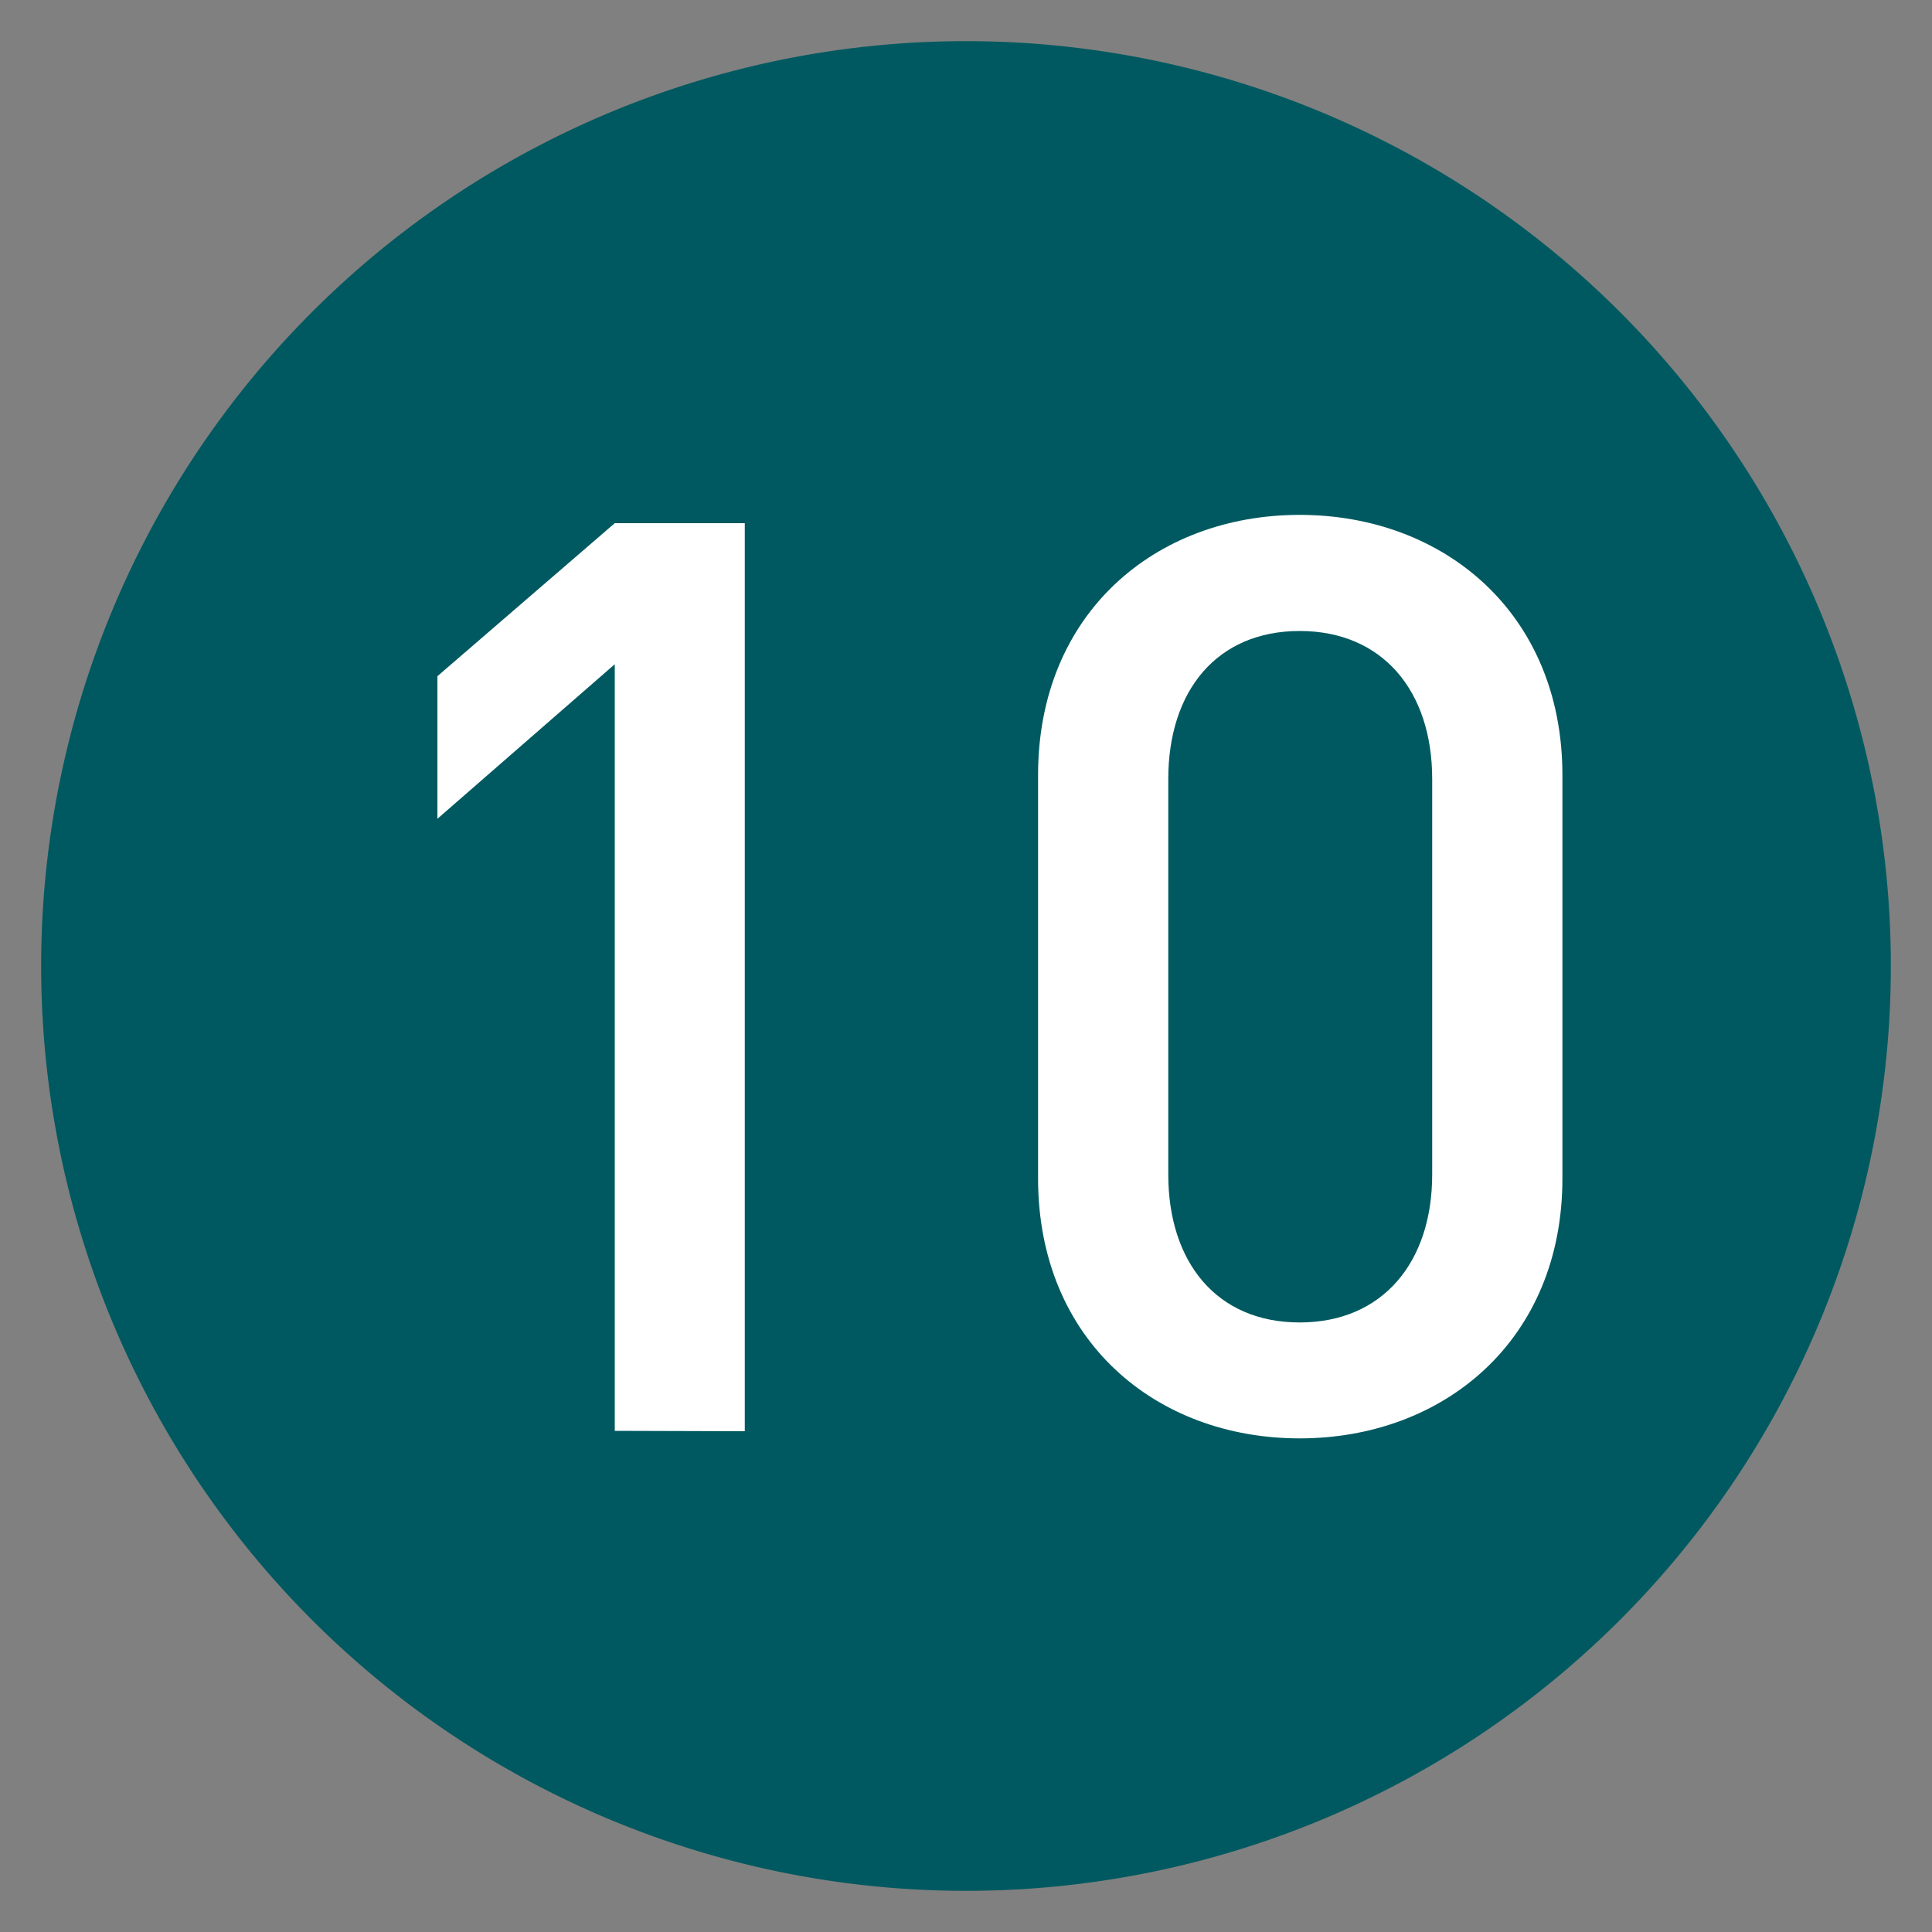
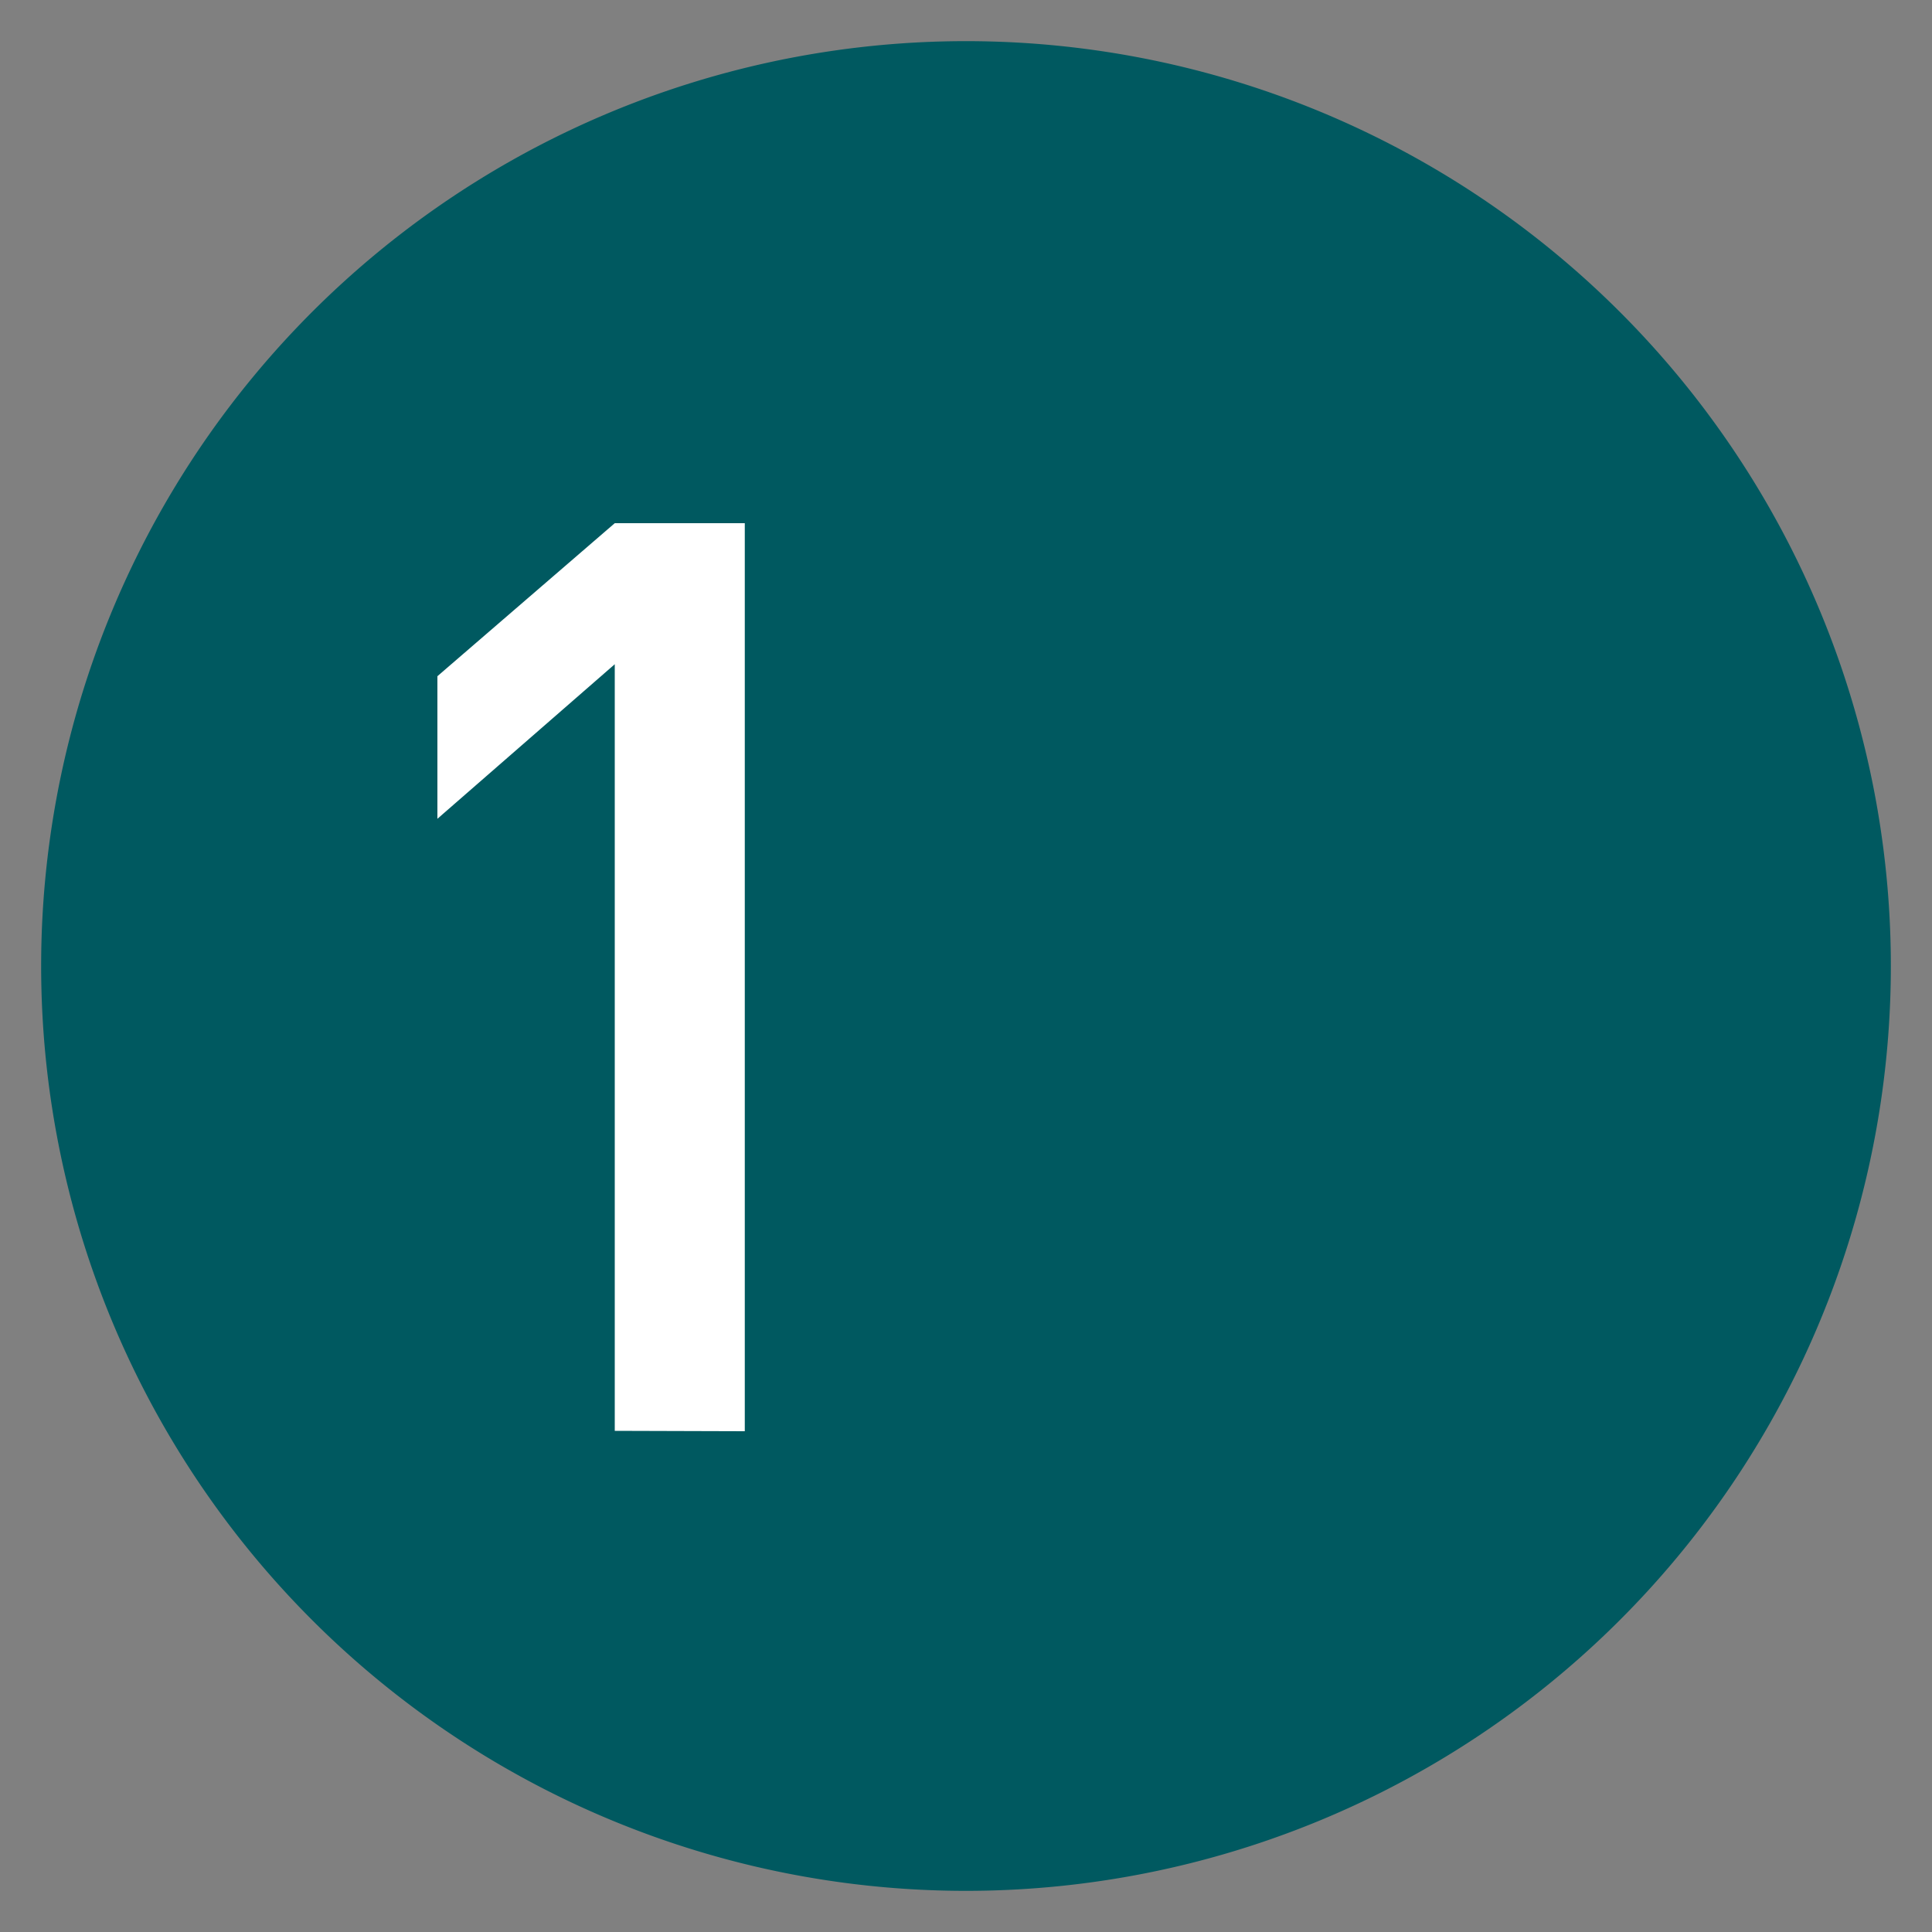
<svg xmlns="http://www.w3.org/2000/svg" viewBox="0 0 100 100">
  <rect x="0" y="0" width="100" height="100" fill="#808080" stroke="none" />
  <path d="M97.87,50A47.87,47.87,0,1,1,50,2.13,47.87,47.87,0,0,1,97.87,50" fill="#005960" />
  <path d="M31.82,74.06V34.38l-9.18,8V35l9.18-7.92h6.73v47Z" fill="#fff" />
-   <path d="M67.27,74.45c-7.46,0-13.54-5.08-13.54-13.46V40.12c0-8.38,6.08-13.47,13.54-13.47s13.6,5.09,13.6,13.47V61C80.87,69.37,74.73,74.45,67.27,74.45Zm6.86-34.13c0-4.56-2.57-7.66-6.86-7.66s-6.8,3.1-6.8,7.66V60.79c0,4.55,2.51,7.66,6.8,7.66s6.86-3.11,6.86-7.66Z" fill="#fff" />
</svg>